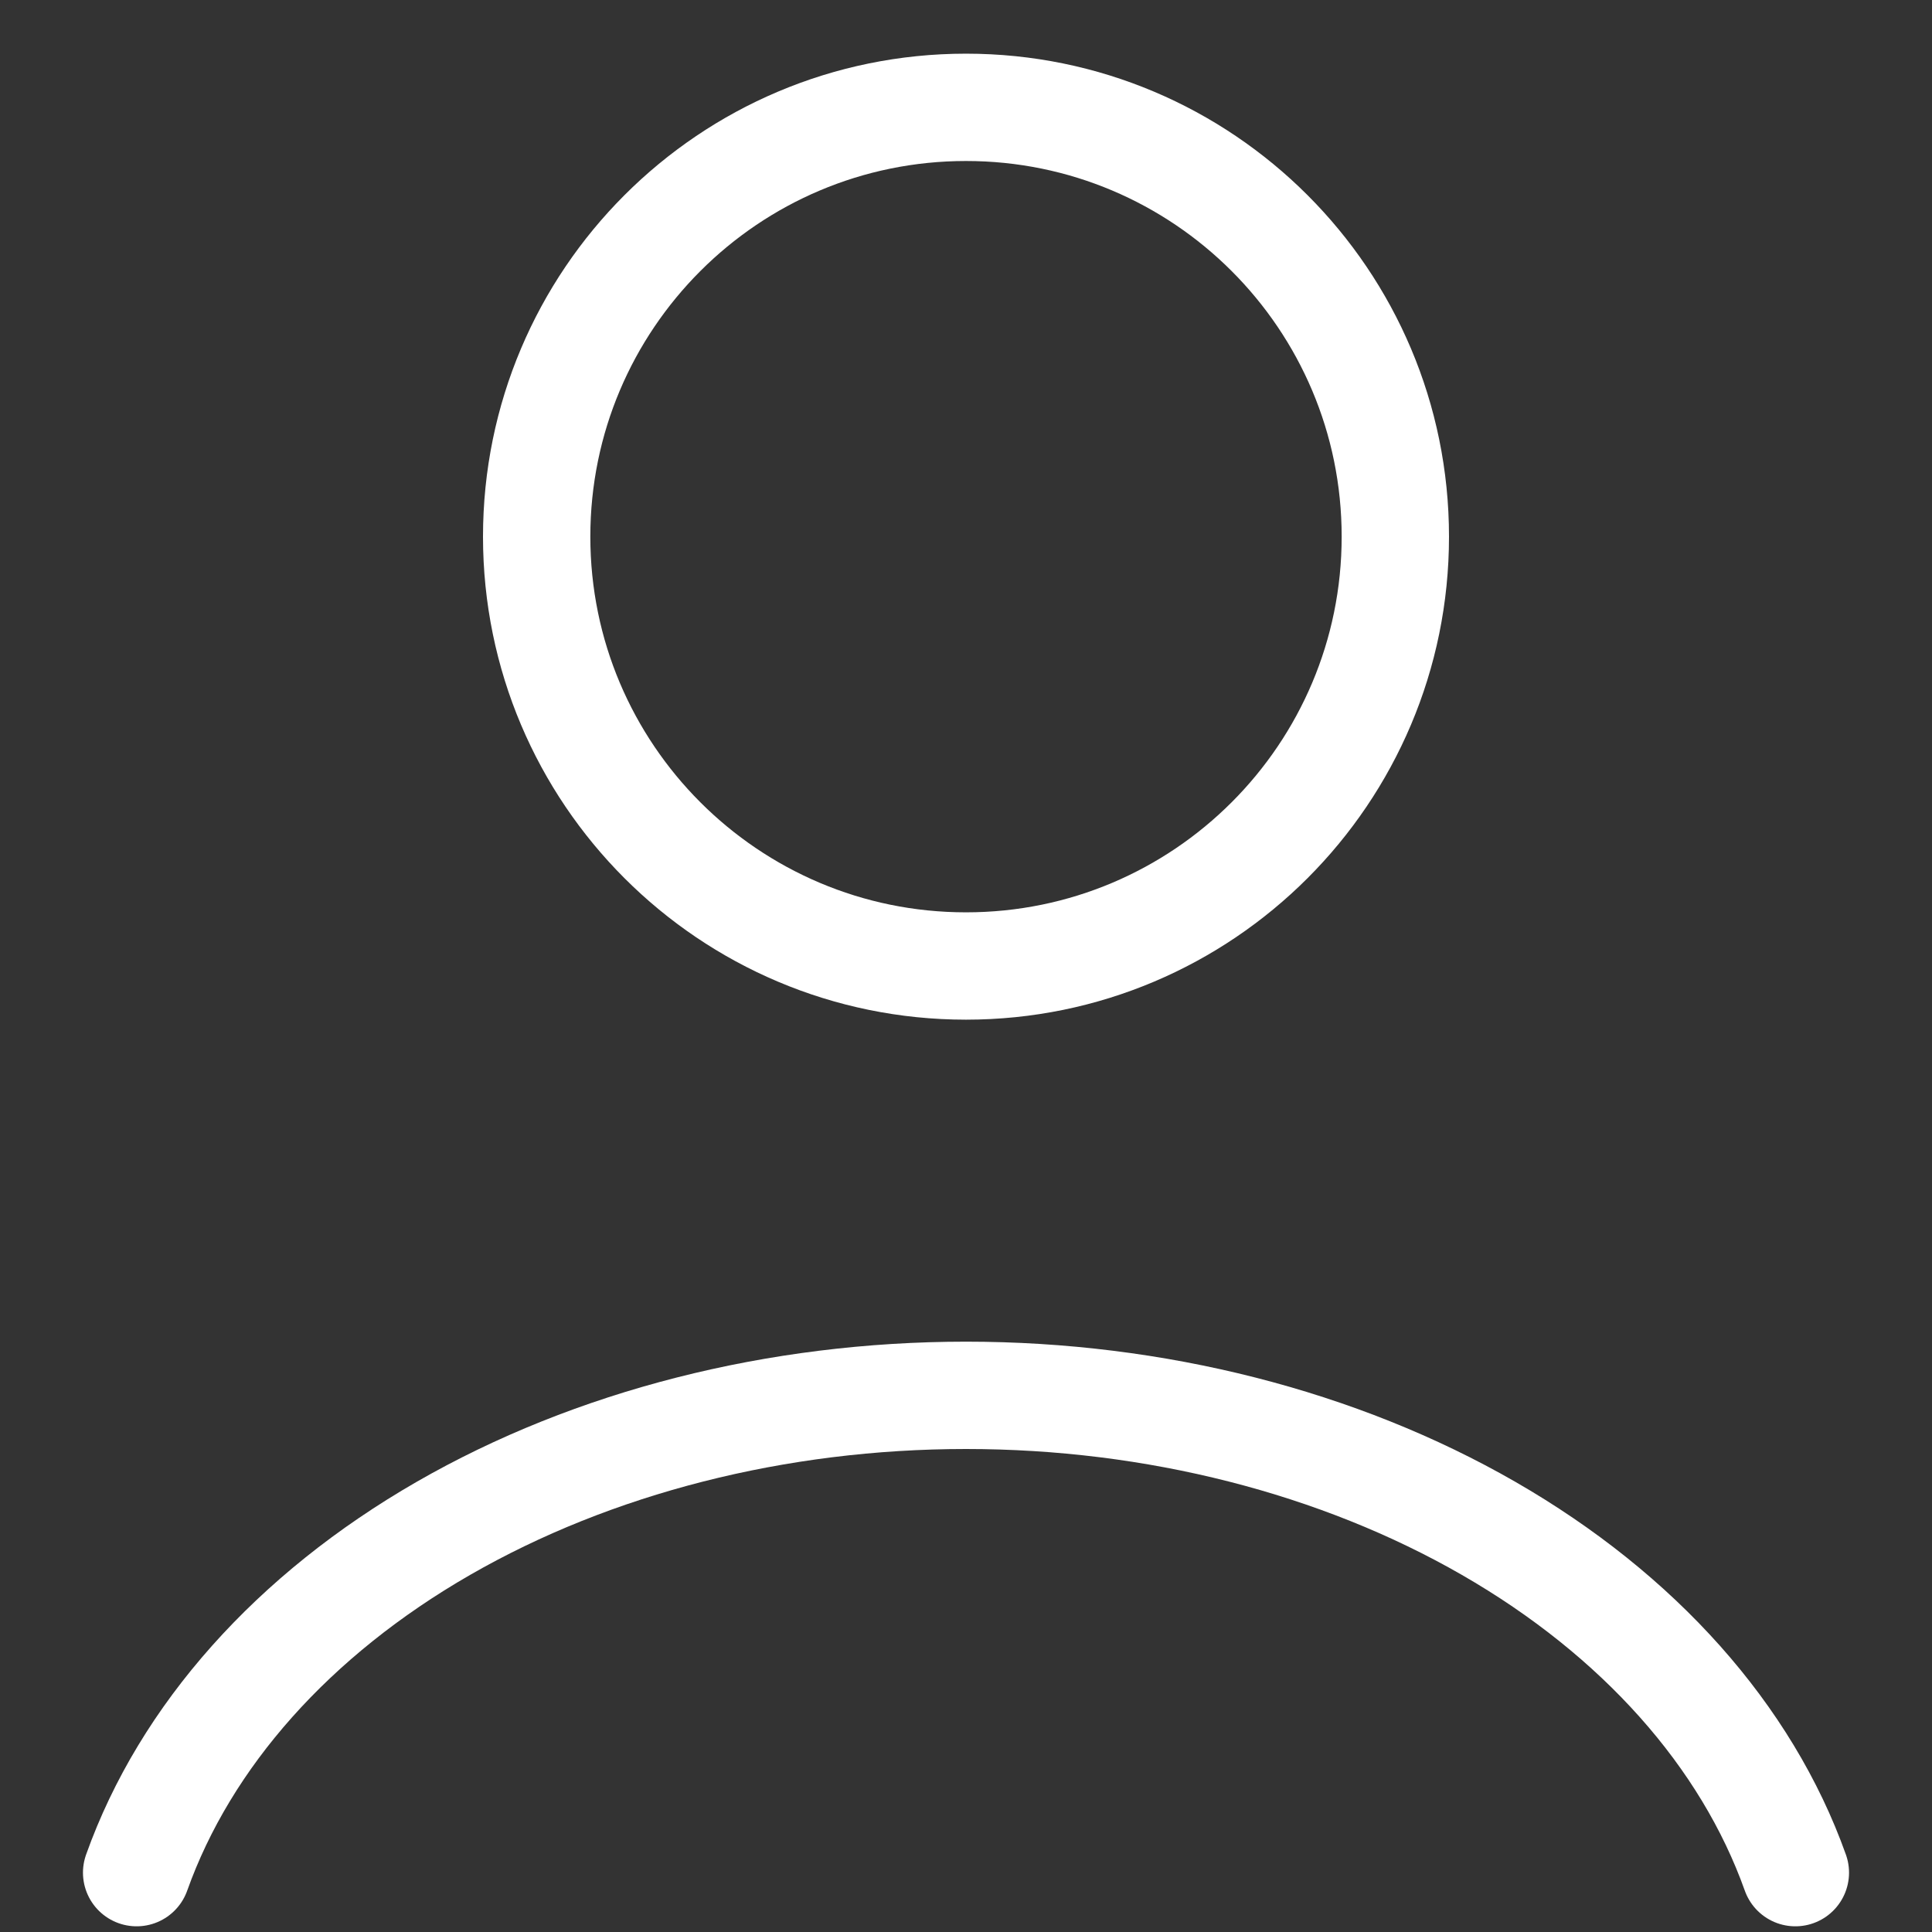
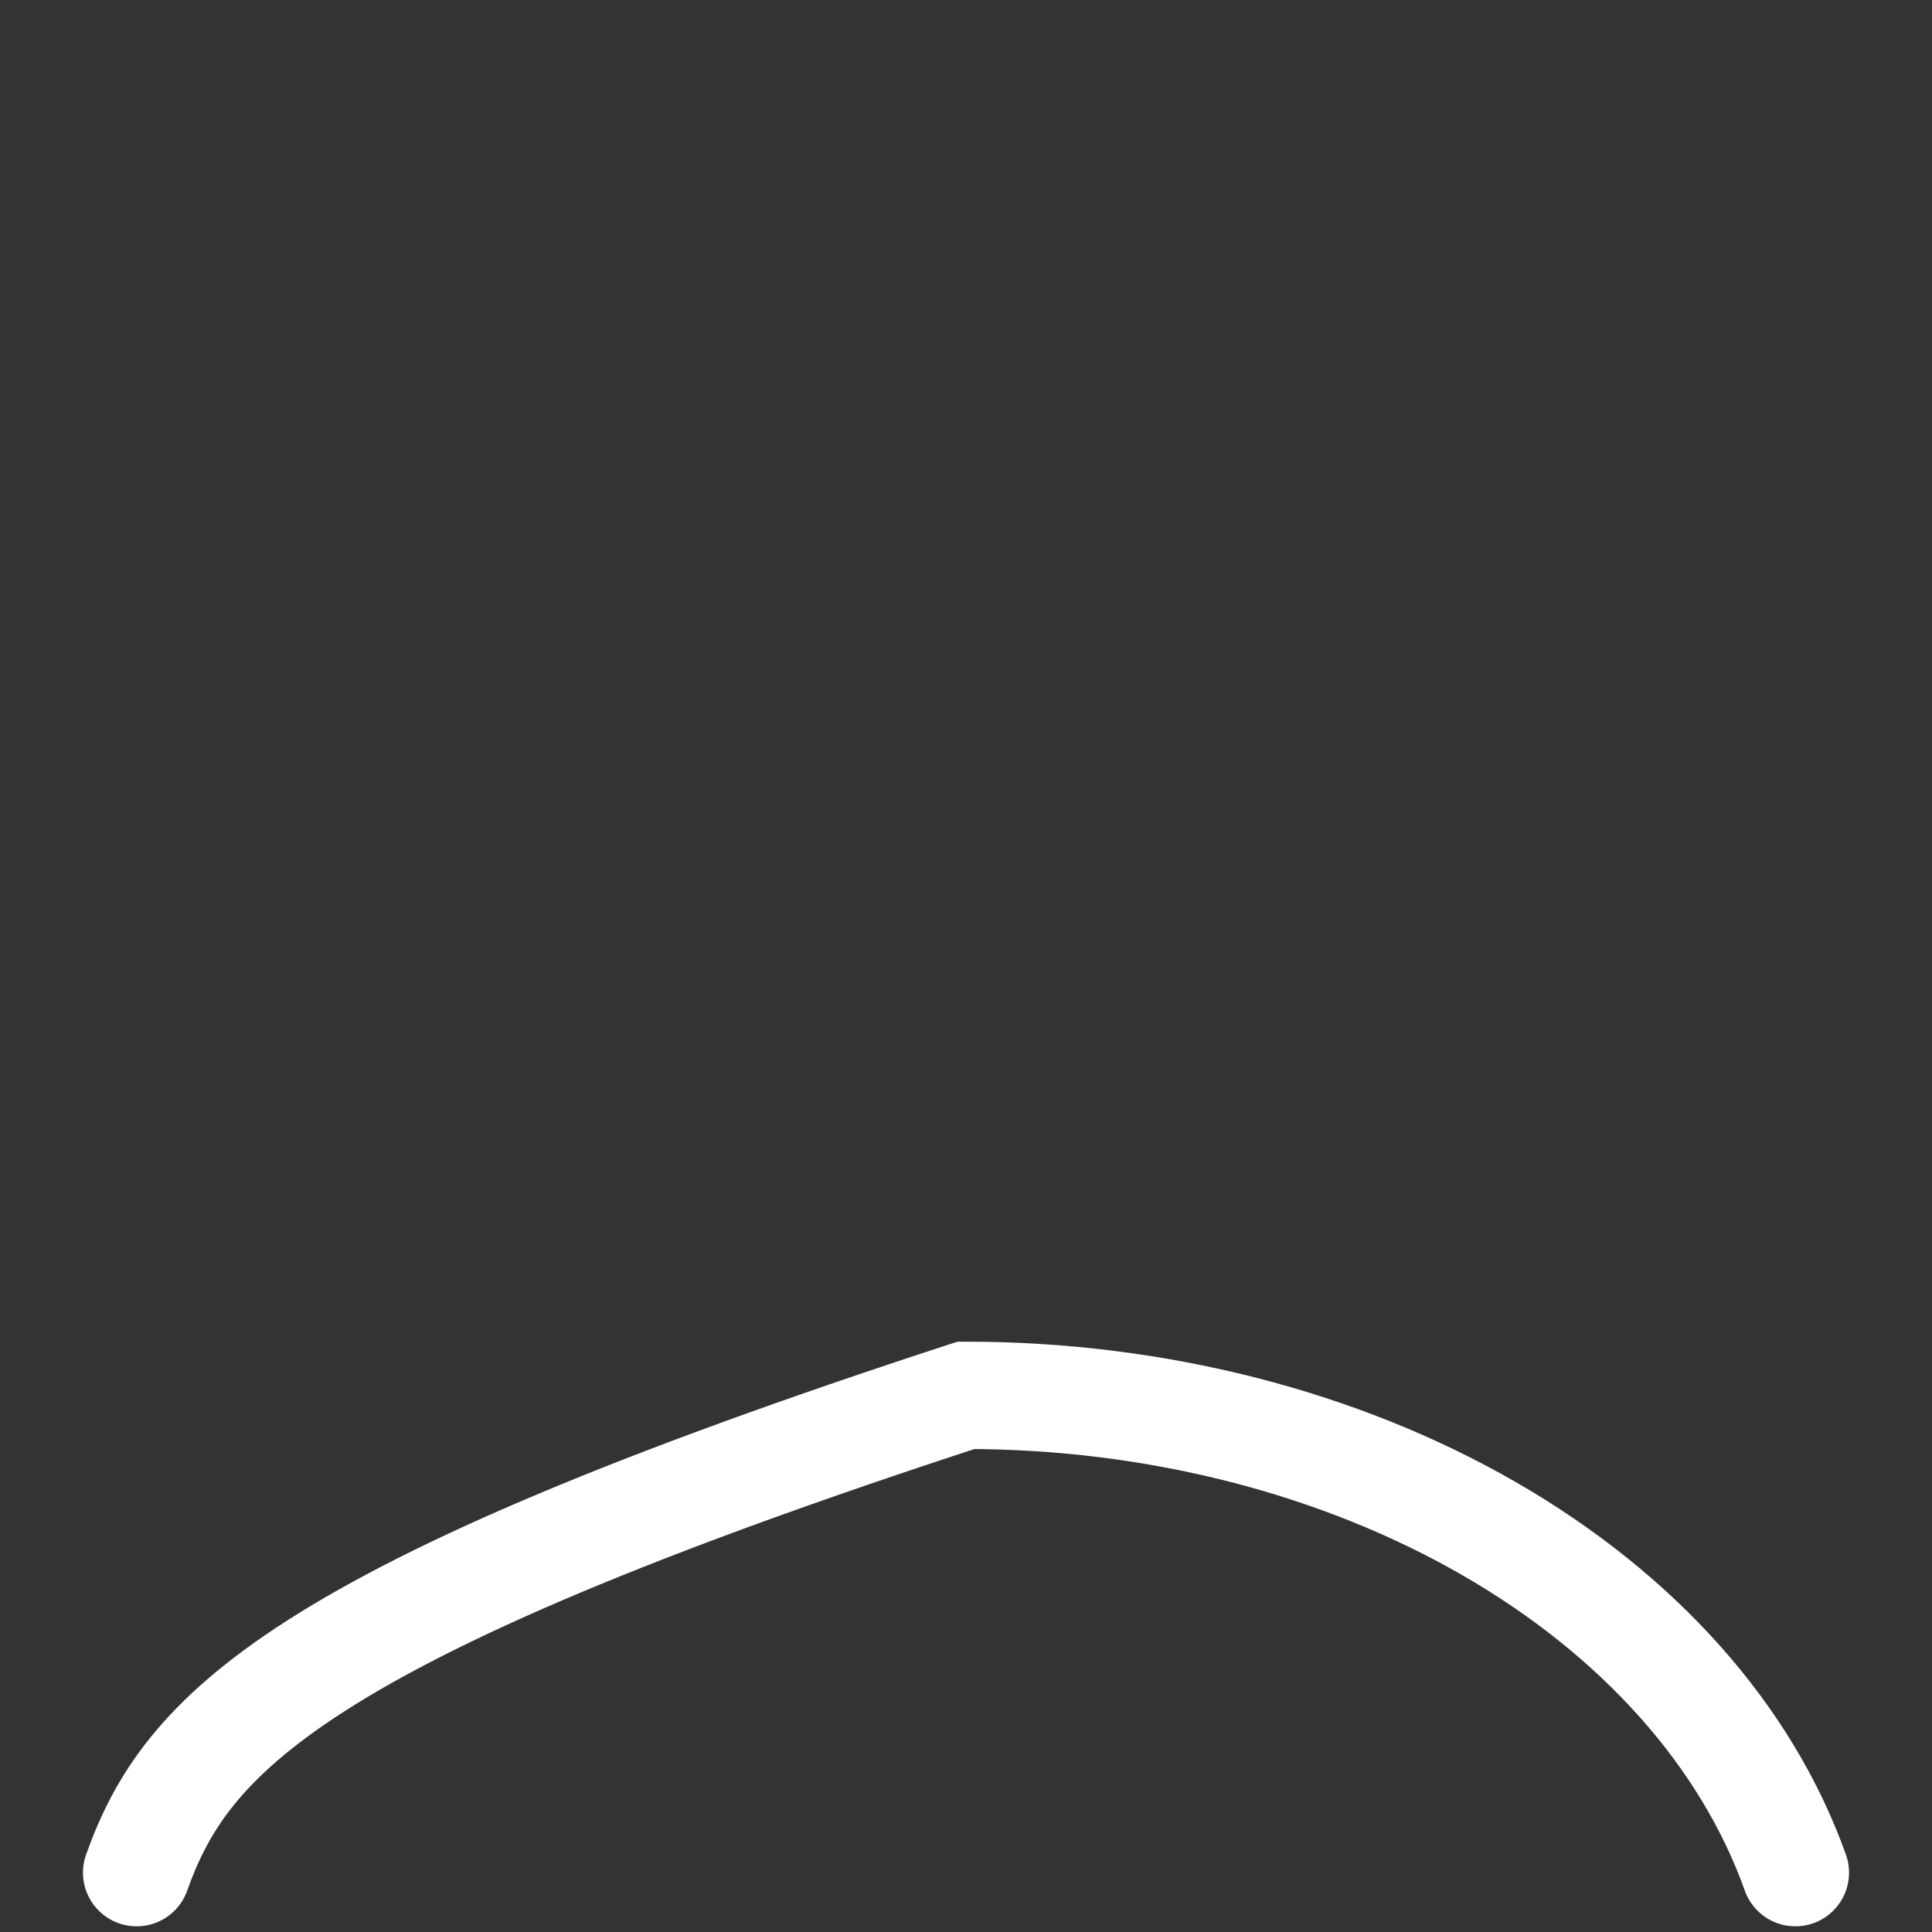
<svg xmlns="http://www.w3.org/2000/svg" width="18" height="18" viewBox="0 0 18 18" fill="none">
  <rect x="0" y="0" width="18" height="18" fill="#333333" stroke="none" />
-   <path d="M16.727 17.447C16.272 16.171 15.267 15.044 13.87 14.24C12.473 13.436 10.761 13 9 13C7.239 13 5.527 13.436 4.13 14.24C2.733 15.044 1.728 16.171 1.273 17.447" stroke="white" stroke-linecap="round" />
-   <path d="M9 9C11.209 9 13 7.209 13 5C13 2.791 11.209 1 9 1C6.791 1 5 2.791 5 5C5 7.209 6.791 9 9 9Z" stroke="white" stroke-linecap="round" />
+   <path d="M16.727 17.447C16.272 16.171 15.267 15.044 13.87 14.24C12.473 13.436 10.761 13 9 13C2.733 15.044 1.728 16.171 1.273 17.447" stroke="white" stroke-linecap="round" />
</svg>